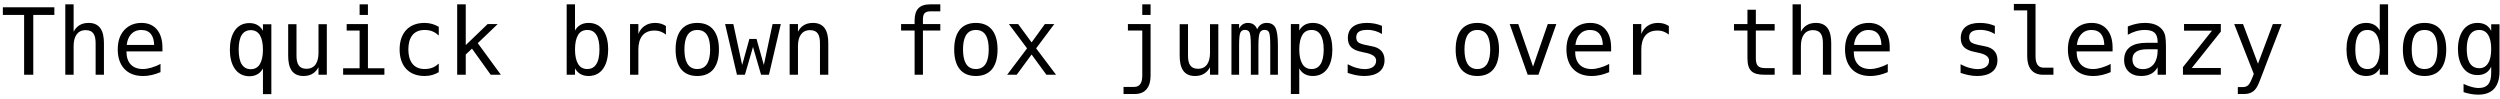
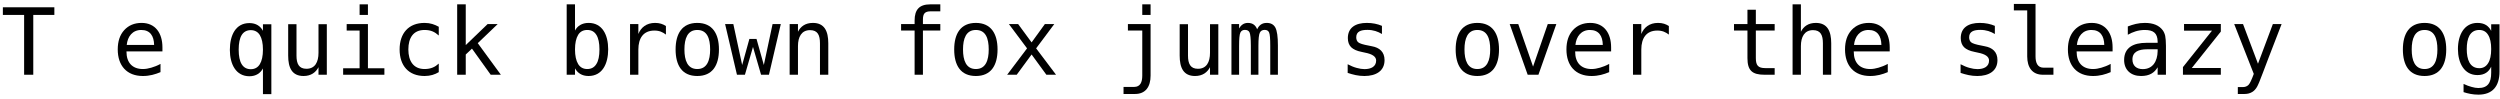
<svg xmlns="http://www.w3.org/2000/svg" width="1162px" height="46px" viewBox="0 0 1162 46" version="1.1">
  <g id="surface1">
    <path style=" stroke:none;fill-rule:nonzero;fill:rgb(0%,0%,0%);fill-opacity:1;" d="M 1.332 3.387 L 1.332 6.938 L 11.211 6.938 L 11.211 34.738 L 15.465 34.738 L 15.465 6.938 L 25.266 6.938 L 25.266 3.387 Z M 1.332 3.387 " />
-     <path style=" stroke:none;fill-rule:nonzero;fill:rgb(0%,0%,0%);fill-opacity:1;" d="M 41.168 10.648 C 37.652 10.648 35.469 12.289 34.219 14.75 L 34.219 2.02 L 30.352 2.02 L 30.352 34.738 L 34.219 34.738 L 34.219 21.426 C 34.219 17.168 35.859 14.008 39.84 14.008 C 43.395 14.008 44.449 16.348 44.449 20.137 L 44.449 34.738 L 48.312 34.738 L 48.312 20.137 C 48.312 14.477 46.52 10.648 41.168 10.648 Z M 41.168 10.648 " />
    <path style=" stroke:none;fill-rule:nonzero;fill:rgb(0%,0%,0%);fill-opacity:1;" d="M 65.816 10.648 C 62.457 10.648 59.766 11.781 57.734 14.008 C 55.703 16.23 54.727 19.238 54.727 22.988 C 54.727 30.523 58.945 35.324 66.402 35.324 C 69.527 35.324 72.102 34.582 74.602 33.531 L 74.602 29.703 C 73.117 30.523 71.633 31.07 70.309 31.461 C 68.98 31.852 67.691 32.086 66.441 32.086 C 61.484 32.086 58.789 29.078 58.789 24.043 L 58.789 23.887 L 75.5 23.887 L 75.5 22.012 C 75.5 15.414 72.219 10.648 65.816 10.648 Z M 71.633 20.879 L 58.906 20.879 C 59.297 16.973 61.562 13.93 65.66 13.93 C 69.762 13.93 71.555 16.699 71.633 20.879 Z M 71.633 20.879 " />
    <path style=" stroke:none;fill-rule:nonzero;fill:rgb(0%,0%,0%);fill-opacity:1;" d="M 110.938 23.066 C 110.938 20.059 111.406 17.793 112.344 16.27 C 113.277 14.789 114.723 14.008 116.559 14.008 C 118.395 14.008 119.84 14.789 120.777 16.309 C 121.711 17.871 122.219 20.098 122.219 23.066 C 122.219 26.031 121.711 28.297 120.777 29.82 C 119.84 31.383 118.395 32.164 116.559 32.164 C 114.723 32.164 113.277 31.383 112.344 29.859 C 111.406 28.375 110.938 26.07 110.938 23.066 Z M 122.219 31.812 L 122.219 43.758 L 126.125 43.758 L 126.125 11.273 L 122.219 11.273 L 122.219 14.32 C 121.09 12.211 119.059 10.727 115.934 10.727 C 109.57 10.727 106.836 16.309 106.836 23.184 C 106.836 29.859 109.688 35.441 115.934 35.441 C 119.059 35.441 121.09 33.922 122.219 31.812 Z M 122.219 31.812 " />
    <path style=" stroke:none;fill-rule:nonzero;fill:rgb(0%,0%,0%);fill-opacity:1;" d="M 141.09 35.324 C 144.566 35.324 146.789 33.648 148.039 31.227 L 148.039 34.738 L 151.906 34.738 L 151.906 11.234 L 148.039 11.234 L 148.039 24.551 C 148.039 28.844 146.438 31.969 142.418 31.969 C 138.941 31.969 137.809 29.625 137.809 25.836 L 137.809 11.234 L 133.945 11.234 L 133.945 25.836 C 133.945 31.539 135.742 35.324 141.09 35.324 Z M 141.09 35.324 " />
    <path style=" stroke:none;fill-rule:nonzero;fill:rgb(0%,0%,0%);fill-opacity:1;" d="M 161.133 11.195 L 161.133 14.203 L 167.145 14.203 L 167.145 31.734 L 159.492 31.734 L 159.492 34.738 L 178.664 34.738 L 178.664 31.734 L 171.012 31.734 L 171.012 11.195 Z M 167.145 2.02 L 167.145 6.938 L 171.012 6.938 L 171.012 2.02 Z M 167.145 2.02 " />
    <path style=" stroke:none;fill-rule:nonzero;fill:rgb(0%,0%,0%);fill-opacity:1;" d="M 203.938 33.531 L 203.938 29.547 C 202.297 31.07 200.344 32.086 197.336 32.086 C 192.184 32.086 189.801 28.375 189.801 22.988 C 189.801 17.559 192.145 13.93 197.336 13.93 C 200.383 13.93 202.141 14.906 203.938 16.504 L 203.938 12.445 C 202.023 11.391 200.031 10.648 197.336 10.648 C 189.918 10.648 185.742 15.453 185.742 22.988 C 185.742 30.523 189.918 35.324 197.336 35.324 C 200.031 35.324 202.141 34.621 203.938 33.531 Z M 203.938 33.531 " />
    <path style=" stroke:none;fill-rule:nonzero;fill:rgb(0%,0%,0%);fill-opacity:1;" d="M 212.496 2.02 L 212.496 34.738 L 216.48 34.738 L 216.48 25.328 L 219.371 22.598 L 228.078 34.738 L 232.801 34.738 L 222.062 20.059 L 231.316 11.195 L 226.633 11.195 L 216.48 20.957 L 216.48 2.02 Z M 212.496 2.02 " />
    <path style=" stroke:none;fill-rule:nonzero;fill:rgb(0%,0%,0%);fill-opacity:1;" d="M 267.262 22.988 C 267.262 20.02 267.77 17.793 268.707 16.23 C 269.645 14.672 271.09 13.93 272.961 13.93 C 274.836 13.93 276.242 14.672 277.18 16.191 C 278.156 17.715 278.625 19.98 278.625 22.988 C 278.625 25.992 278.156 28.297 277.18 29.781 C 276.242 31.305 274.836 32.086 272.961 32.086 C 271.09 32.086 269.645 31.305 268.707 29.742 C 267.77 28.18 267.262 25.953 267.262 22.988 Z M 273.547 35.324 C 279.914 35.324 282.684 29.742 282.684 22.91 C 282.684 16.152 279.914 10.648 273.586 10.648 C 270.465 10.648 268.355 12.094 267.262 14.203 L 267.262 2.02 L 263.395 2.02 L 263.395 34.738 L 267.262 34.738 L 267.262 31.773 C 268.434 33.883 270.426 35.324 273.547 35.324 Z M 273.547 35.324 " />
    <path style=" stroke:none;fill-rule:nonzero;fill:rgb(0%,0%,0%);fill-opacity:1;" d="M 309.52 16.074 L 309.52 12.094 C 308.113 11.195 306.629 10.648 304.484 10.648 C 300.461 10.648 297.883 12.797 296.711 15.805 L 296.711 11.195 L 292.848 11.195 L 292.848 34.738 L 296.711 34.738 L 296.711 23.027 C 296.711 17.715 299.055 14.203 304.172 14.203 C 306.512 14.203 308.035 14.945 309.52 16.074 Z M 309.52 16.074 " />
    <path style=" stroke:none;fill-rule:nonzero;fill:rgb(0%,0%,0%);fill-opacity:1;" d="M 324.094 13.93 C 328.703 13.93 330.07 17.91 330.07 22.988 C 330.07 28.023 328.664 32.086 324.094 32.086 C 319.527 32.086 318.121 28.023 318.121 22.988 C 318.121 17.949 319.527 13.93 324.094 13.93 Z M 324.094 35.324 C 331.121 35.324 334.168 30.406 334.168 22.988 C 334.168 15.648 331.121 10.648 324.094 10.648 C 317.027 10.648 314.02 15.648 314.02 22.988 C 314.02 30.406 317.027 35.324 324.094 35.324 Z M 324.094 35.324 " />
    <path style=" stroke:none;fill-rule:nonzero;fill:rgb(0%,0%,0%);fill-opacity:1;" d="M 337.027 11.195 L 342.535 34.738 L 346.242 34.738 L 349.992 21.816 L 353.742 34.738 L 357.41 34.738 L 362.918 11.195 L 359.09 11.195 L 355.031 30.211 L 351.633 18.105 L 348.312 18.105 L 344.957 30.211 L 340.855 11.195 Z M 337.027 11.195 " />
    <path style=" stroke:none;fill-rule:nonzero;fill:rgb(0%,0%,0%);fill-opacity:1;" d="M 377.844 10.648 C 374.328 10.648 372.141 12.289 370.895 14.75 L 370.895 11.195 L 367.027 11.195 L 367.027 34.738 L 370.895 34.738 L 370.895 21.426 C 370.895 17.168 372.531 14.008 376.516 14.008 C 380.07 14.008 381.121 16.348 381.121 20.137 L 381.121 34.738 L 384.988 34.738 L 384.988 20.137 C 384.988 14.477 383.191 10.648 377.844 10.648 Z M 377.844 10.648 " />
-     <path style=" stroke:none;fill-rule:nonzero;fill:rgb(0%,0%,0%);fill-opacity:1;" d="M 425.109 9.555 L 425.109 11.195 L 418.824 11.195 L 418.824 14.203 L 425.109 14.203 L 425.109 34.738 L 428.977 34.738 L 428.977 14.203 L 437.059 14.203 L 437.059 11.195 L 428.977 11.195 L 428.977 9.125 C 428.977 6.316 429.836 5.262 432.684 5.262 L 437.059 5.262 L 437.059 2.02 L 432.41 2.02 C 427.336 2.02 425.109 4.441 425.109 9.555 Z M 425.109 9.555 " />
+     <path style=" stroke:none;fill-rule:nonzero;fill:rgb(0%,0%,0%);fill-opacity:1;" d="M 425.109 9.555 L 425.109 11.195 L 418.824 11.195 L 418.824 14.203 L 425.109 14.203 L 425.109 34.738 L 428.977 34.738 L 428.977 14.203 L 437.059 14.203 L 437.059 11.195 L 428.977 11.195 L 428.977 9.125 C 428.977 6.316 429.836 5.262 432.684 5.262 L 437.059 5.262 L 437.059 2.02 L 432.41 2.02 C 427.336 2.02 425.109 4.441 425.109 9.555 M 425.109 9.555 " />
    <path style=" stroke:none;fill-rule:nonzero;fill:rgb(0%,0%,0%);fill-opacity:1;" d="M 453.586 13.93 C 458.191 13.93 459.559 17.91 459.559 22.988 C 459.559 28.023 458.152 32.086 453.586 32.086 C 449.016 32.086 447.609 28.023 447.609 22.988 C 447.609 17.949 449.016 13.93 453.586 13.93 Z M 453.586 35.324 C 460.613 35.324 463.66 30.406 463.66 22.988 C 463.66 15.648 460.613 10.648 453.586 10.648 C 446.516 10.648 443.512 15.648 443.512 22.988 C 443.512 30.406 446.516 35.324 453.586 35.324 Z M 453.586 35.324 " />
    <path style=" stroke:none;fill-rule:nonzero;fill:rgb(0%,0%,0%);fill-opacity:1;" d="M 490.023 11.195 L 485.652 11.195 L 479.484 19.707 L 473.234 11.195 L 468.941 11.195 L 477.375 22.48 L 468.121 34.738 L 472.57 34.738 L 479.484 25.328 L 486.355 34.738 L 490.844 34.738 L 481.59 22.48 Z M 490.023 11.195 " />
    <path style=" stroke:none;fill-rule:nonzero;fill:rgb(0%,0%,0%);fill-opacity:1;" d="M 527.141 40.402 L 522.219 40.402 L 522.219 43.68 L 527.57 43.68 C 532.488 43.68 534.793 40.285 534.793 35.168 L 534.793 11.195 L 524.25 11.195 L 524.25 14.203 L 530.926 14.203 L 530.926 35.168 C 530.926 38.215 529.988 40.402 527.141 40.402 Z M 530.926 2.02 L 530.926 6.938 L 534.793 6.938 L 534.793 2.02 Z M 530.926 2.02 " />
    <path style=" stroke:none;fill-rule:nonzero;fill:rgb(0%,0%,0%);fill-opacity:1;" d="M 555.457 35.324 C 558.934 35.324 561.16 33.648 562.41 31.227 L 562.41 34.738 L 566.273 34.738 L 566.273 11.234 L 562.41 11.234 L 562.41 24.551 C 562.41 28.844 560.809 31.969 556.785 31.969 C 553.312 31.969 552.18 29.625 552.18 25.836 L 552.18 11.234 L 548.312 11.234 L 548.312 25.836 C 548.312 31.539 550.109 35.324 555.457 35.324 Z M 555.457 35.324 " />
    <path style=" stroke:none;fill-rule:nonzero;fill:rgb(0%,0%,0%);fill-opacity:1;" d="M 584.324 13.617 C 583.621 11.82 582.371 10.648 579.988 10.648 C 578 10.648 576.711 11.82 575.93 13.227 L 575.93 11.195 L 572.375 11.195 L 572.375 34.738 L 575.93 34.738 L 575.93 21.27 C 575.93 18.027 576.125 16.035 576.516 15.18 C 576.906 14.32 577.609 13.891 578.625 13.891 C 579.68 13.891 580.379 14.242 580.77 15.023 C 581.16 15.805 581.395 17.91 581.395 21.27 L 581.395 34.738 L 584.91 34.738 L 584.91 21.27 C 584.91 18.027 585.145 16.035 585.574 15.18 C 586.004 14.32 586.707 13.891 587.84 13.891 C 588.816 13.891 589.477 14.242 589.867 15.062 C 590.258 15.883 590.414 17.949 590.414 21.27 L 590.414 34.738 L 593.969 34.738 L 593.969 21.113 C 593.969 17.051 593.578 14.32 592.797 12.836 C 592.016 11.391 590.688 10.648 588.777 10.648 C 586.434 10.648 585.145 11.859 584.324 13.617 Z M 584.324 13.617 " />
-     <path style=" stroke:none;fill-rule:nonzero;fill:rgb(0%,0%,0%);fill-opacity:1;" d="M 610.184 35.324 C 616.508 35.324 619.281 29.82 619.281 23.066 C 619.281 16.23 616.547 10.648 610.184 10.648 C 607.059 10.648 605.027 12.094 603.898 14.203 L 603.898 11.195 L 599.992 11.195 L 599.992 43.68 L 603.898 43.68 L 603.898 31.773 C 604.988 33.883 607.059 35.324 610.184 35.324 Z M 615.258 22.988 C 615.258 25.992 614.75 28.297 613.812 29.781 C 612.879 31.305 611.473 32.086 609.598 32.086 C 607.723 32.086 606.277 31.305 605.34 29.742 C 604.406 28.18 603.898 25.953 603.898 22.988 C 603.898 20.02 604.406 17.793 605.34 16.23 C 606.277 14.672 607.723 13.93 609.598 13.93 C 611.473 13.93 612.879 14.672 613.812 16.191 C 614.75 17.715 615.258 19.98 615.258 22.988 Z M 615.258 22.988 " />
    <path style=" stroke:none;fill-rule:nonzero;fill:rgb(0%,0%,0%);fill-opacity:1;" d="M 642.328 15.805 L 642.328 12.016 C 640.297 11.156 638.035 10.648 635.301 10.648 C 630.105 10.648 626.477 12.797 626.477 17.715 C 626.477 19.473 626.984 20.879 628 21.934 C 629.055 22.949 630.652 23.691 632.879 24.121 C 633.387 24.238 633.973 24.316 634.48 24.473 C 637.918 25.133 639.633 26.344 639.633 28.141 C 639.633 30.953 637.254 32.125 634.246 32.125 C 633.113 32.125 631.863 31.93 630.496 31.539 C 629.172 31.188 627.844 30.602 626.398 29.859 L 626.398 33.883 C 628.898 34.699 631.238 35.324 634.168 35.324 C 639.516 35.324 643.539 33.023 643.539 27.945 C 643.539 24.082 641.156 22.129 637.684 21.504 L 636.16 21.191 C 633.582 20.723 631.98 20.215 631.316 19.668 C 630.691 19.16 630.379 18.34 630.379 17.324 C 630.379 14.594 632.605 13.891 635.574 13.891 C 638.348 13.891 640.453 14.672 642.328 15.805 Z M 642.328 15.805 " />
    <path style=" stroke:none;fill-rule:nonzero;fill:rgb(0%,0%,0%);fill-opacity:1;" d="M 686.668 13.93 C 691.273 13.93 692.641 17.91 692.641 22.988 C 692.641 28.023 691.234 32.086 686.668 32.086 C 682.098 32.086 680.691 28.023 680.691 22.988 C 680.691 17.949 682.098 13.93 686.668 13.93 Z M 686.668 35.324 C 693.695 35.324 696.742 30.406 696.742 22.988 C 696.742 15.648 693.695 10.648 686.668 10.648 C 679.602 10.648 676.594 15.648 676.594 22.988 C 676.594 30.406 679.602 35.324 686.668 35.324 Z M 686.668 35.324 " />
    <path style=" stroke:none;fill-rule:nonzero;fill:rgb(0%,0%,0%);fill-opacity:1;" d="M 701.711 11.195 L 710.066 34.738 L 715.062 34.738 L 723.379 11.195 L 719.398 11.195 L 712.566 30.953 L 705.691 11.195 Z M 701.711 11.195 " />
    <path style=" stroke:none;fill-rule:nonzero;fill:rgb(0%,0%,0%);fill-opacity:1;" d="M 739.164 10.648 C 735.809 10.648 733.113 11.781 731.082 14.008 C 729.055 16.23 728.078 19.238 728.078 22.988 C 728.078 30.523 732.293 35.324 739.75 35.324 C 742.875 35.324 745.453 34.582 747.949 33.531 L 747.949 29.703 C 746.469 30.523 744.984 31.07 743.656 31.461 C 742.328 31.852 741.039 32.086 739.789 32.086 C 734.832 32.086 732.137 29.078 732.137 24.043 L 732.137 23.887 L 748.848 23.887 L 748.848 22.012 C 748.848 15.414 745.57 10.648 739.164 10.648 Z M 744.984 20.879 L 732.254 20.879 C 732.645 16.973 734.91 13.93 739.008 13.93 C 743.109 13.93 744.906 16.699 744.984 20.879 Z M 744.984 20.879 " />
    <path style=" stroke:none;fill-rule:nonzero;fill:rgb(0%,0%,0%);fill-opacity:1;" d="M 775.684 16.074 L 775.684 12.094 C 774.277 11.195 772.793 10.648 770.648 10.648 C 766.625 10.648 764.047 12.797 762.879 15.805 L 762.879 11.195 L 759.012 11.195 L 759.012 34.738 L 762.879 34.738 L 762.879 23.027 C 762.879 17.715 765.219 14.203 770.336 14.203 C 772.676 14.203 774.199 14.945 775.684 16.074 Z M 775.684 16.074 " />
    <path style=" stroke:none;fill-rule:nonzero;fill:rgb(0%,0%,0%);fill-opacity:1;" d="M 820.141 34.738 L 824.863 34.738 L 824.863 31.656 L 820.531 31.656 C 817.172 31.656 816.117 30.406 816.117 27.008 L 816.117 14.203 L 824.863 14.203 L 824.863 11.195 L 816.117 11.195 L 816.117 4.52 L 812.215 4.52 L 812.215 11.195 L 805.965 11.195 L 805.965 14.203 L 812.215 14.203 L 812.215 27.008 C 812.215 32.75 814.398 34.738 820.141 34.738 Z M 820.141 34.738 " />
    <path style=" stroke:none;fill-rule:nonzero;fill:rgb(0%,0%,0%);fill-opacity:1;" d="M 844.008 10.648 C 840.492 10.648 838.309 12.289 837.059 14.75 L 837.059 2.02 L 833.191 2.02 L 833.191 34.738 L 837.059 34.738 L 837.059 21.426 C 837.059 17.168 838.695 14.008 842.68 14.008 C 846.234 14.008 847.289 16.348 847.289 20.137 L 847.289 34.738 L 851.152 34.738 L 851.152 20.137 C 851.152 14.477 849.355 10.648 844.008 10.648 Z M 844.008 10.648 " />
    <path style=" stroke:none;fill-rule:nonzero;fill:rgb(0%,0%,0%);fill-opacity:1;" d="M 868.656 10.648 C 865.297 10.648 862.605 11.781 860.574 14.008 C 858.543 16.23 857.566 19.238 857.566 22.988 C 857.566 30.523 861.785 35.324 869.242 35.324 C 872.367 35.324 874.941 34.582 877.441 33.531 L 877.441 29.703 C 875.957 30.523 874.473 31.07 873.145 31.461 C 871.82 31.852 870.531 32.086 869.281 32.086 C 864.32 32.086 861.629 29.078 861.629 24.043 L 861.629 23.887 L 878.34 23.887 L 878.34 22.012 C 878.34 15.414 875.059 10.648 868.656 10.648 Z M 874.473 20.879 L 861.746 20.879 C 862.137 16.973 864.398 13.93 868.5 13.93 C 872.598 13.93 874.395 16.699 874.473 20.879 Z M 874.473 20.879 " />
    <path style=" stroke:none;fill-rule:nonzero;fill:rgb(0%,0%,0%);fill-opacity:1;" d="M 927.207 15.805 L 927.207 12.016 C 925.176 11.156 922.91 10.648 920.18 10.648 C 914.984 10.648 911.355 12.797 911.355 17.715 C 911.355 19.473 911.863 20.879 912.879 21.934 C 913.93 22.949 915.531 23.691 917.758 24.121 C 918.266 24.238 918.852 24.316 919.359 24.473 C 922.793 25.133 924.512 26.344 924.512 28.141 C 924.512 30.953 922.133 32.125 919.125 32.125 C 917.992 32.125 916.742 31.93 915.375 31.539 C 914.047 31.188 912.723 30.602 911.277 29.859 L 911.277 33.883 C 913.773 34.699 916.117 35.324 919.047 35.324 C 924.395 35.324 928.418 33.023 928.418 27.945 C 928.418 24.082 926.035 22.129 922.559 21.504 L 921.039 21.191 C 918.461 20.723 916.859 20.215 916.195 19.668 C 915.57 19.16 915.258 18.34 915.258 17.324 C 915.258 14.594 917.484 13.891 920.453 13.891 C 923.223 13.891 925.332 14.672 927.207 15.805 Z M 927.207 15.805 " />
    <path style=" stroke:none;fill-rule:nonzero;fill:rgb(0%,0%,0%);fill-opacity:1;" d="M 949.512 34.738 L 954.434 34.738 L 954.434 31.461 L 949.902 31.461 C 947.094 31.461 946.117 29.273 946.117 26.227 L 946.117 1.824 L 936.043 1.824 L 936.043 4.832 L 942.25 4.832 L 942.25 26.227 C 942.25 31.305 944.594 34.738 949.512 34.738 Z M 949.512 34.738 " />
    <path style=" stroke:none;fill-rule:nonzero;fill:rgb(0%,0%,0%);fill-opacity:1;" d="M 972.246 10.648 C 968.891 10.648 966.195 11.781 964.164 14.008 C 962.137 16.23 961.16 19.238 961.16 22.988 C 961.16 30.523 965.375 35.324 972.832 35.324 C 975.957 35.324 978.535 34.582 981.035 33.531 L 981.035 29.703 C 979.551 30.523 978.066 31.07 976.738 31.461 C 975.41 31.852 974.121 32.086 972.871 32.086 C 967.914 32.086 965.219 29.078 965.219 24.043 L 965.219 23.887 L 981.93 23.887 L 981.93 22.012 C 981.93 15.414 978.652 10.648 972.246 10.648 Z M 978.066 20.879 L 965.336 20.879 C 965.727 16.973 967.992 13.93 972.094 13.93 C 976.191 13.93 977.988 16.699 978.066 20.879 Z M 978.066 20.879 " />
    <path style=" stroke:none;fill-rule:nonzero;fill:rgb(0%,0%,0%);fill-opacity:1;" d="M 995.961 32.125 C 993.031 32.125 991.156 30.523 991.156 27.633 C 991.156 24.082 994.047 22.91 997.949 22.91 L 1002.871 22.91 L 1002.871 23.77 C 1002.793 28.531 1000.566 32.125 995.961 32.125 Z M 989.008 12.289 L 989.008 16.152 C 991.195 14.906 993.812 13.93 996.898 13.93 C 1000.918 13.93 1002.793 15.414 1002.871 19.277 L 1002.871 19.902 L 997.637 19.902 C 991.547 19.902 987.293 22.129 987.293 27.906 C 987.293 32.516 990.453 35.324 995.141 35.324 C 999.082 35.324 1001.348 33.844 1002.871 31.266 L 1002.871 34.738 L 1006.734 34.738 L 1006.734 21.309 C 1006.734 19.238 1006.578 17.715 1006.383 16.66 C 1006.152 15.648 1005.762 14.789 1005.254 14.086 C 1003.574 11.82 1000.879 10.648 996.898 10.648 C 993.891 10.648 991.469 11.352 989.008 12.289 Z M 989.008 12.289 " />
    <path style=" stroke:none;fill-rule:nonzero;fill:rgb(0%,0%,0%);fill-opacity:1;" d="M 1015.141 11.156 L 1015.141 14.242 L 1028.145 14.242 L 1014.633 31.188 L 1014.633 34.738 L 1032.242 34.738 L 1032.242 31.617 L 1018.734 31.617 L 1032.242 14.672 L 1032.242 11.156 Z M 1015.141 11.156 " />
    <path style=" stroke:none;fill-rule:nonzero;fill:rgb(0%,0%,0%);fill-opacity:1;" d="M 1043.266 43.68 C 1046.117 43.68 1047.91 42.355 1049.043 40.402 C 1049.512 39.621 1050.488 37.355 1051.855 33.648 C 1052.832 30.992 1053.652 28.805 1054.316 27.164 L 1060.484 11.195 L 1056.422 11.195 L 1049.512 29.625 L 1042.562 11.195 L 1038.461 11.195 L 1047.559 34.348 C 1046.547 37.121 1045.727 38.84 1045.102 39.465 C 1044.438 40.129 1043.539 40.48 1042.445 40.48 L 1040.141 40.48 L 1040.141 43.68 Z M 1043.266 43.68 " />
-     <path style=" stroke:none;fill-rule:nonzero;fill:rgb(0%,0%,0%);fill-opacity:1;" d="M 1099.824 10.648 C 1093.5 10.648 1090.648 16.152 1090.648 22.91 C 1090.648 29.703 1093.461 35.324 1099.824 35.324 C 1102.91 35.324 1104.941 33.883 1106.113 31.773 L 1106.113 34.738 L 1109.977 34.738 L 1109.977 2.02 L 1106.113 2.02 L 1106.113 14.203 C 1104.98 12.094 1102.91 10.648 1099.824 10.648 Z M 1100.371 32.086 C 1098.535 32.086 1097.09 31.305 1096.156 29.781 C 1095.219 28.297 1094.75 25.992 1094.75 22.988 C 1094.75 19.98 1095.219 17.715 1096.156 16.191 C 1097.09 14.672 1098.535 13.93 1100.371 13.93 C 1102.246 13.93 1103.652 14.672 1104.629 16.23 C 1105.645 17.793 1106.113 20.02 1106.113 22.988 C 1106.113 25.953 1105.645 28.18 1104.629 29.742 C 1103.652 31.305 1102.246 32.086 1100.371 32.086 Z M 1100.371 32.086 " />
    <path style=" stroke:none;fill-rule:nonzero;fill:rgb(0%,0%,0%);fill-opacity:1;" d="M 1126.934 13.93 C 1131.539 13.93 1132.906 17.91 1132.906 22.988 C 1132.906 28.023 1131.5 32.086 1126.934 32.086 C 1122.363 32.086 1120.961 28.023 1120.961 22.988 C 1120.961 17.949 1122.363 13.93 1126.934 13.93 Z M 1126.934 35.324 C 1133.961 35.324 1137.008 30.406 1137.008 22.988 C 1137.008 15.648 1133.961 10.648 1126.934 10.648 C 1119.867 10.648 1116.859 15.648 1116.859 22.988 C 1116.859 30.406 1119.867 35.324 1126.934 35.324 Z M 1126.934 35.324 " />
    <path style=" stroke:none;fill-rule:nonzero;fill:rgb(0%,0%,0%);fill-opacity:1;" d="M 1146.547 22.793 C 1146.547 17.91 1147.949 13.93 1152.363 13.93 C 1154.16 13.93 1155.527 14.672 1156.461 16.191 C 1157.438 17.715 1157.906 19.902 1157.906 22.793 C 1157.906 25.641 1157.438 27.906 1156.461 29.391 C 1155.527 30.914 1154.16 31.695 1152.402 31.695 C 1147.949 31.695 1146.547 27.672 1146.547 22.793 Z M 1151.934 40.91 C 1150.957 40.91 1149.941 40.715 1148.809 40.402 C 1147.715 40.129 1146.469 39.66 1145.062 38.996 L 1145.062 42.824 C 1147.09 43.484 1149.434 43.992 1151.934 43.992 C 1158.57 43.992 1161.773 40.051 1161.773 33.219 L 1161.773 11.273 L 1157.906 11.273 L 1157.906 14.359 C 1156.695 12.016 1154.785 10.648 1151.504 10.648 C 1145.375 10.648 1142.445 16.23 1142.445 22.793 C 1142.445 29.273 1145.375 34.895 1151.504 34.895 C 1154.824 34.895 1156.773 33.414 1157.906 30.992 L 1157.906 33.805 C 1157.906 38.449 1156.344 40.91 1151.934 40.91 Z M 1151.934 40.91 " />
  </g>
</svg>